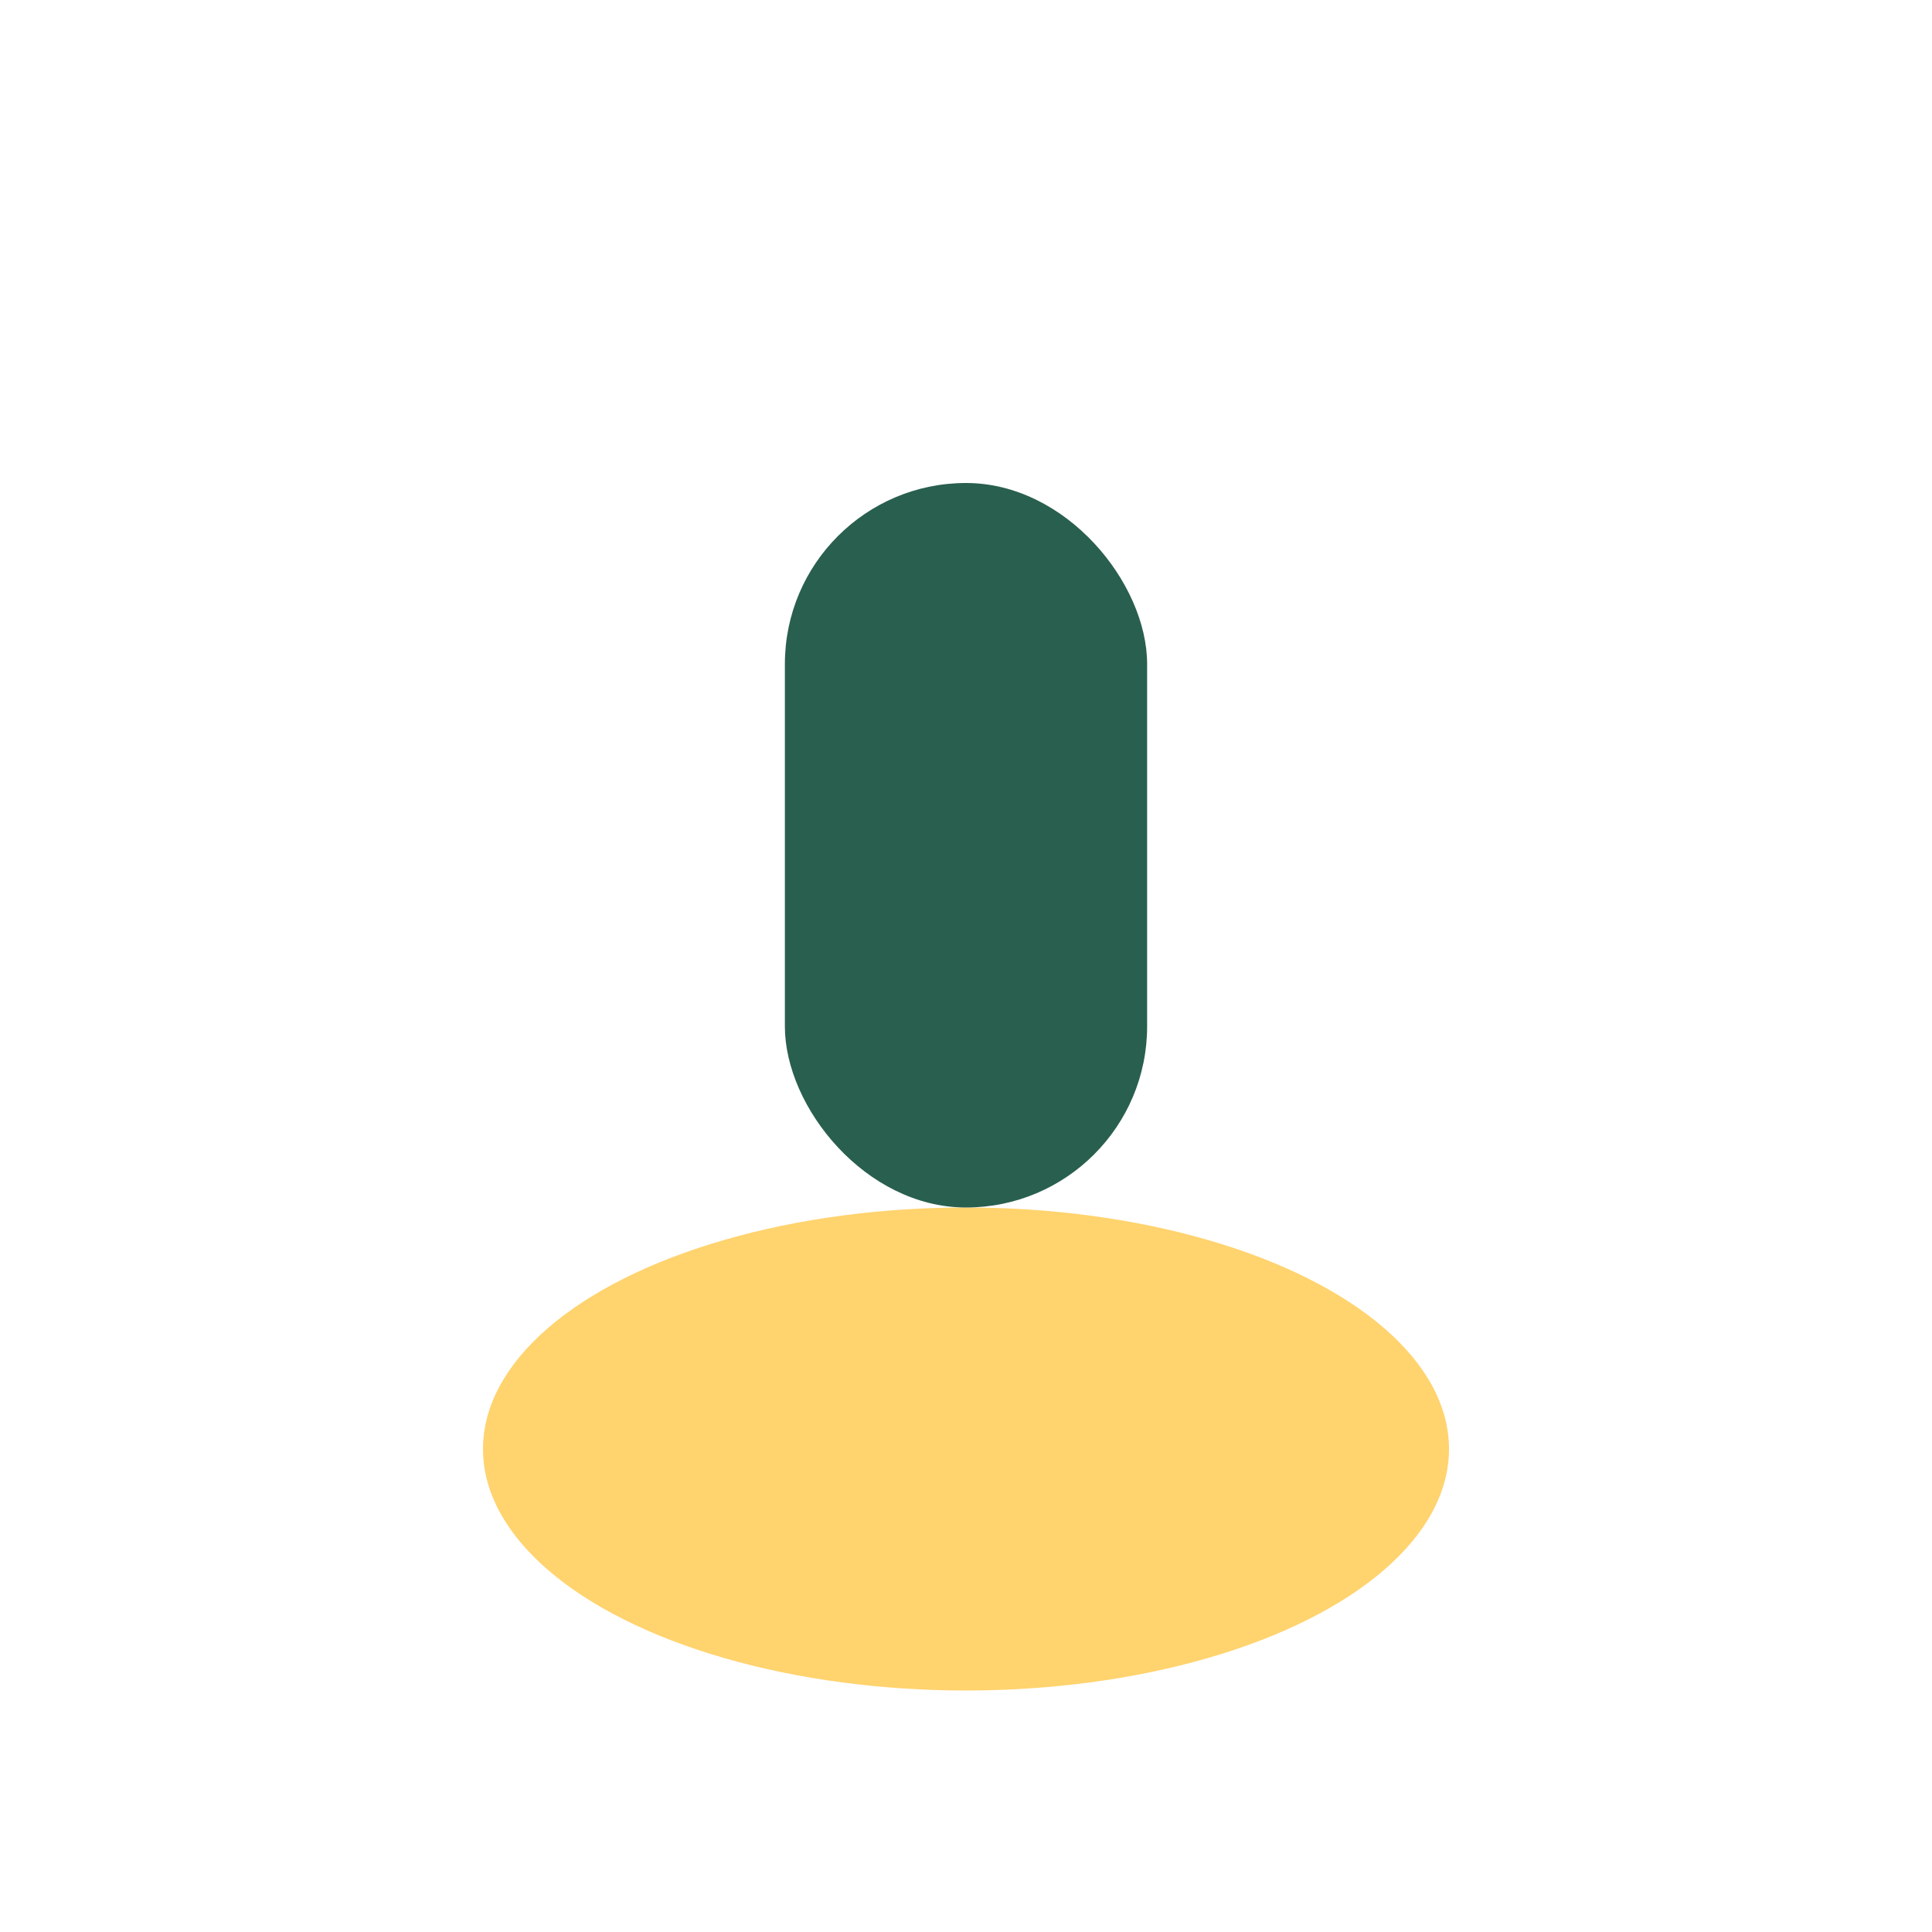
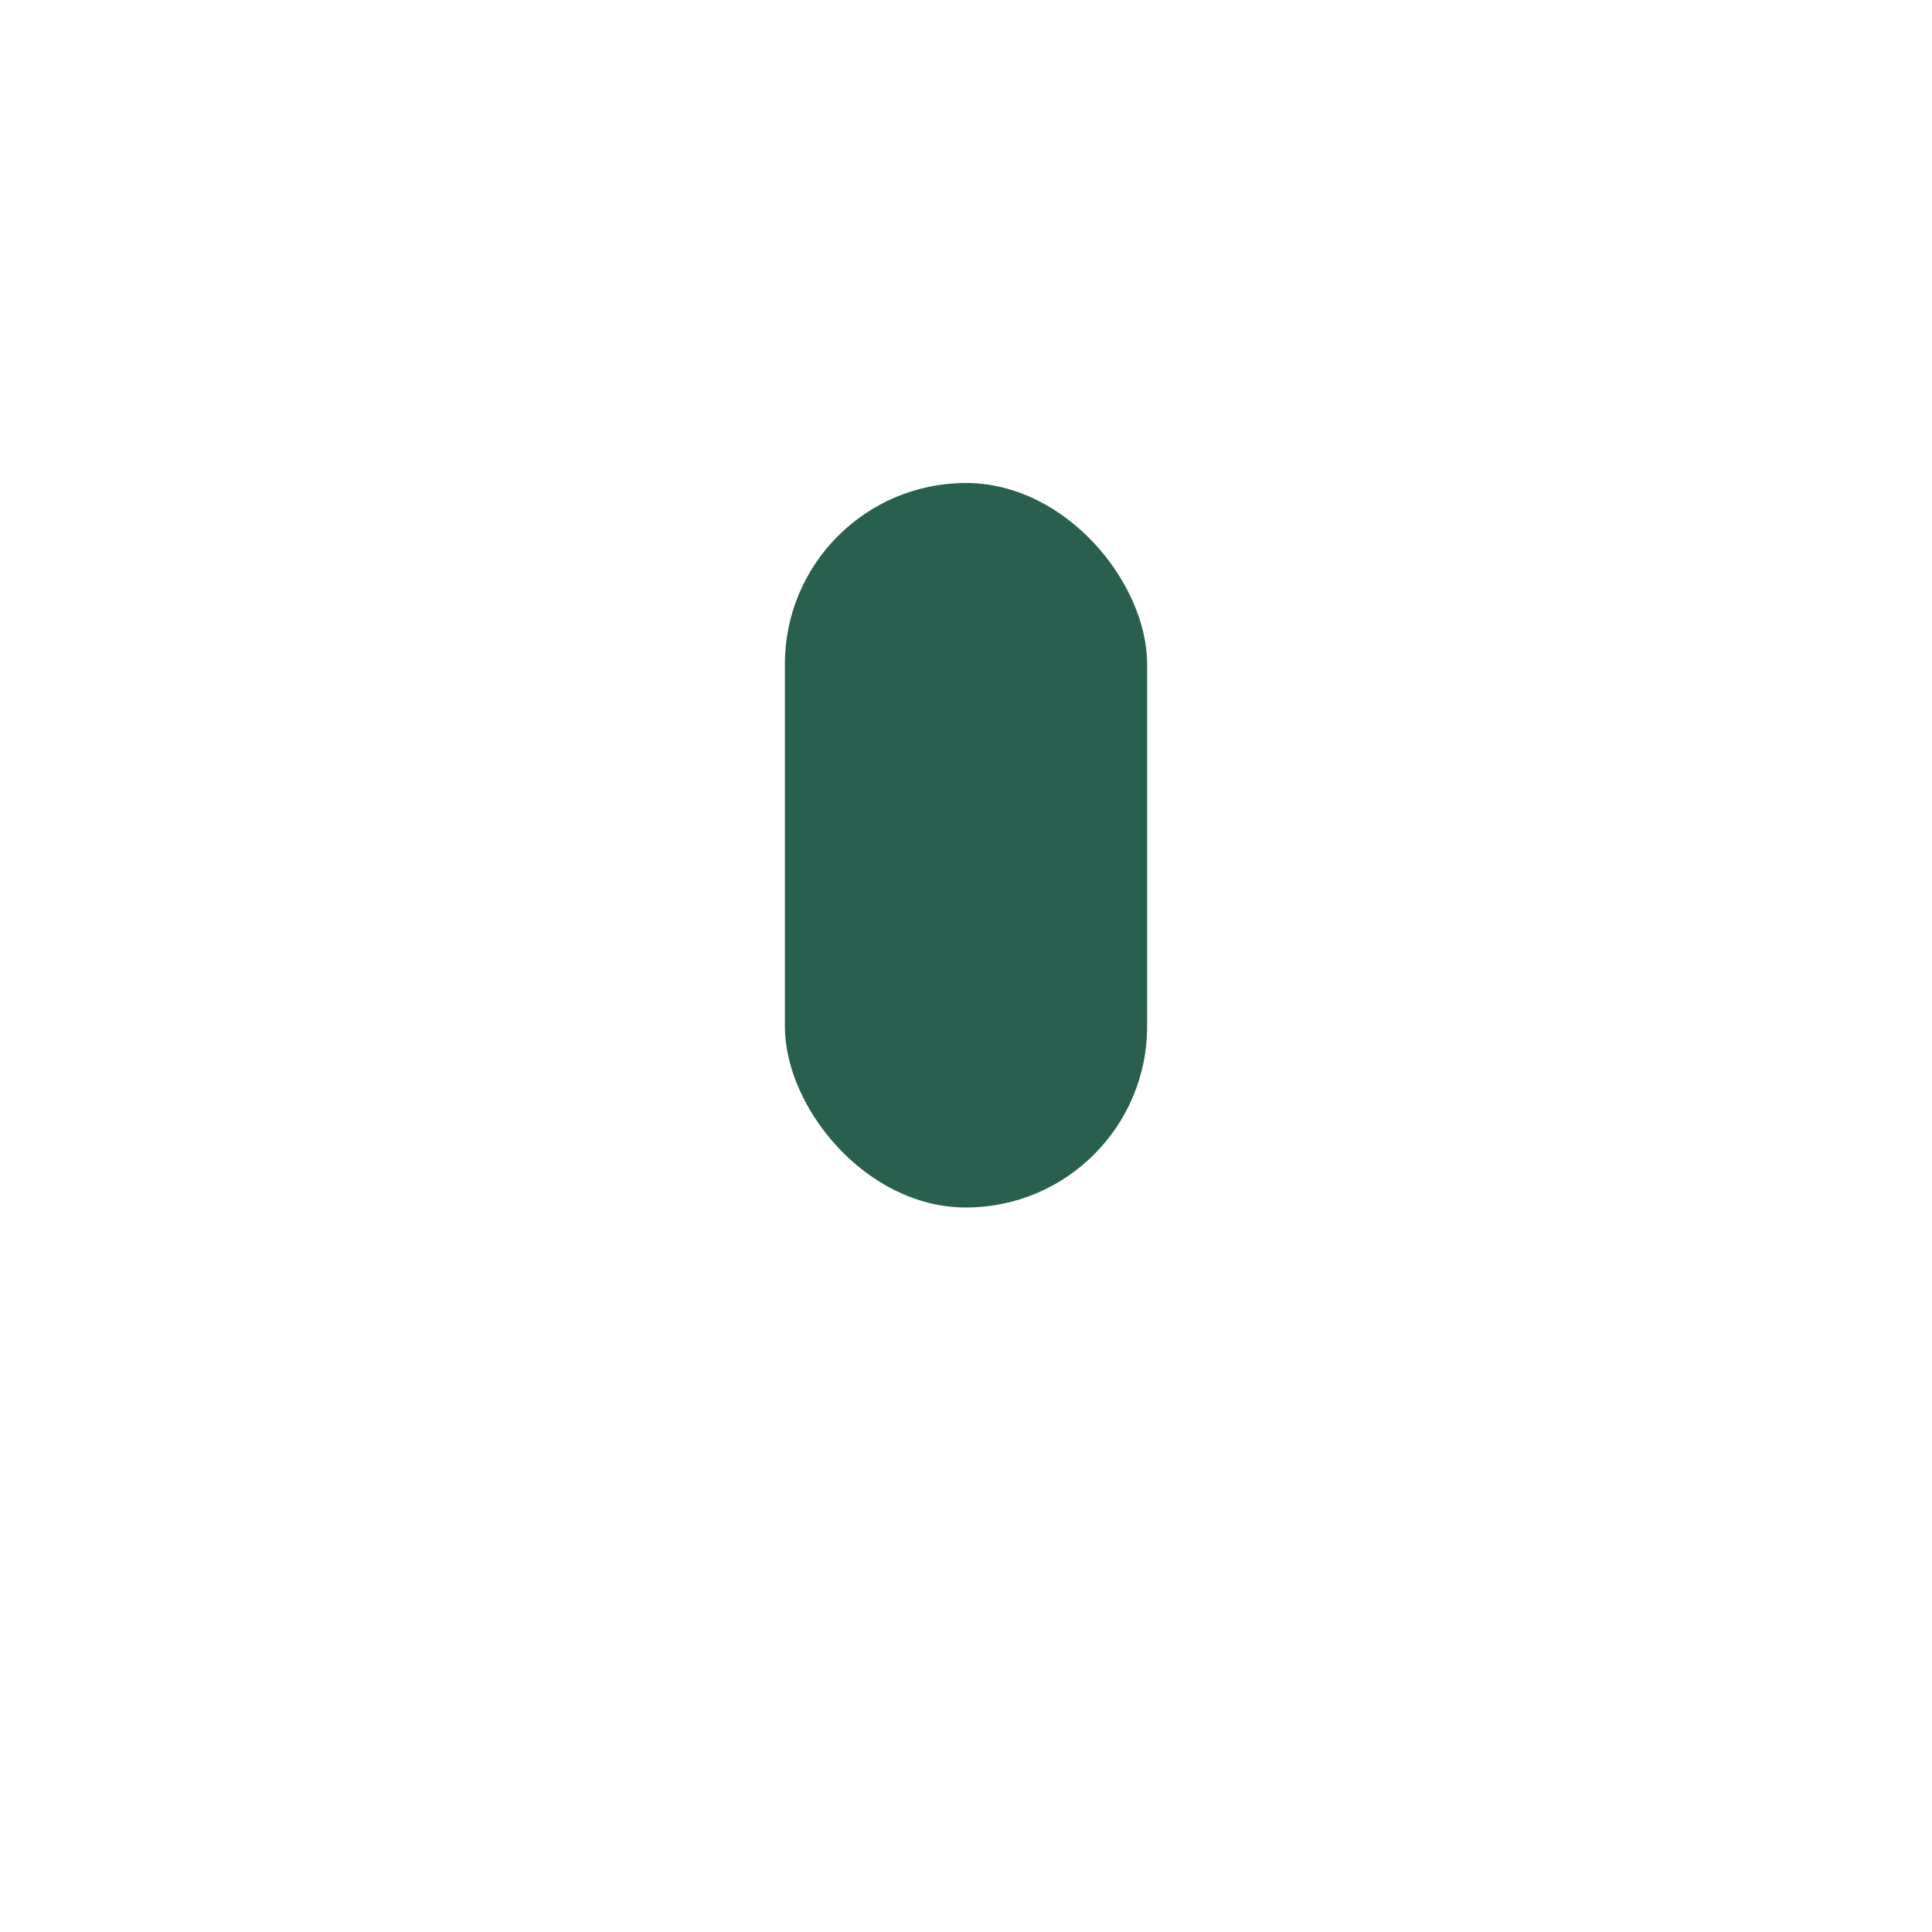
<svg xmlns="http://www.w3.org/2000/svg" width="32" height="32" viewBox="0 0 32 32">
-   <ellipse cx="16" cy="24" rx="8" ry="4" fill="#FFD36E" />
  <rect x="13" y="8" width="6" height="12" rx="3" fill="#295F4E" />
</svg>